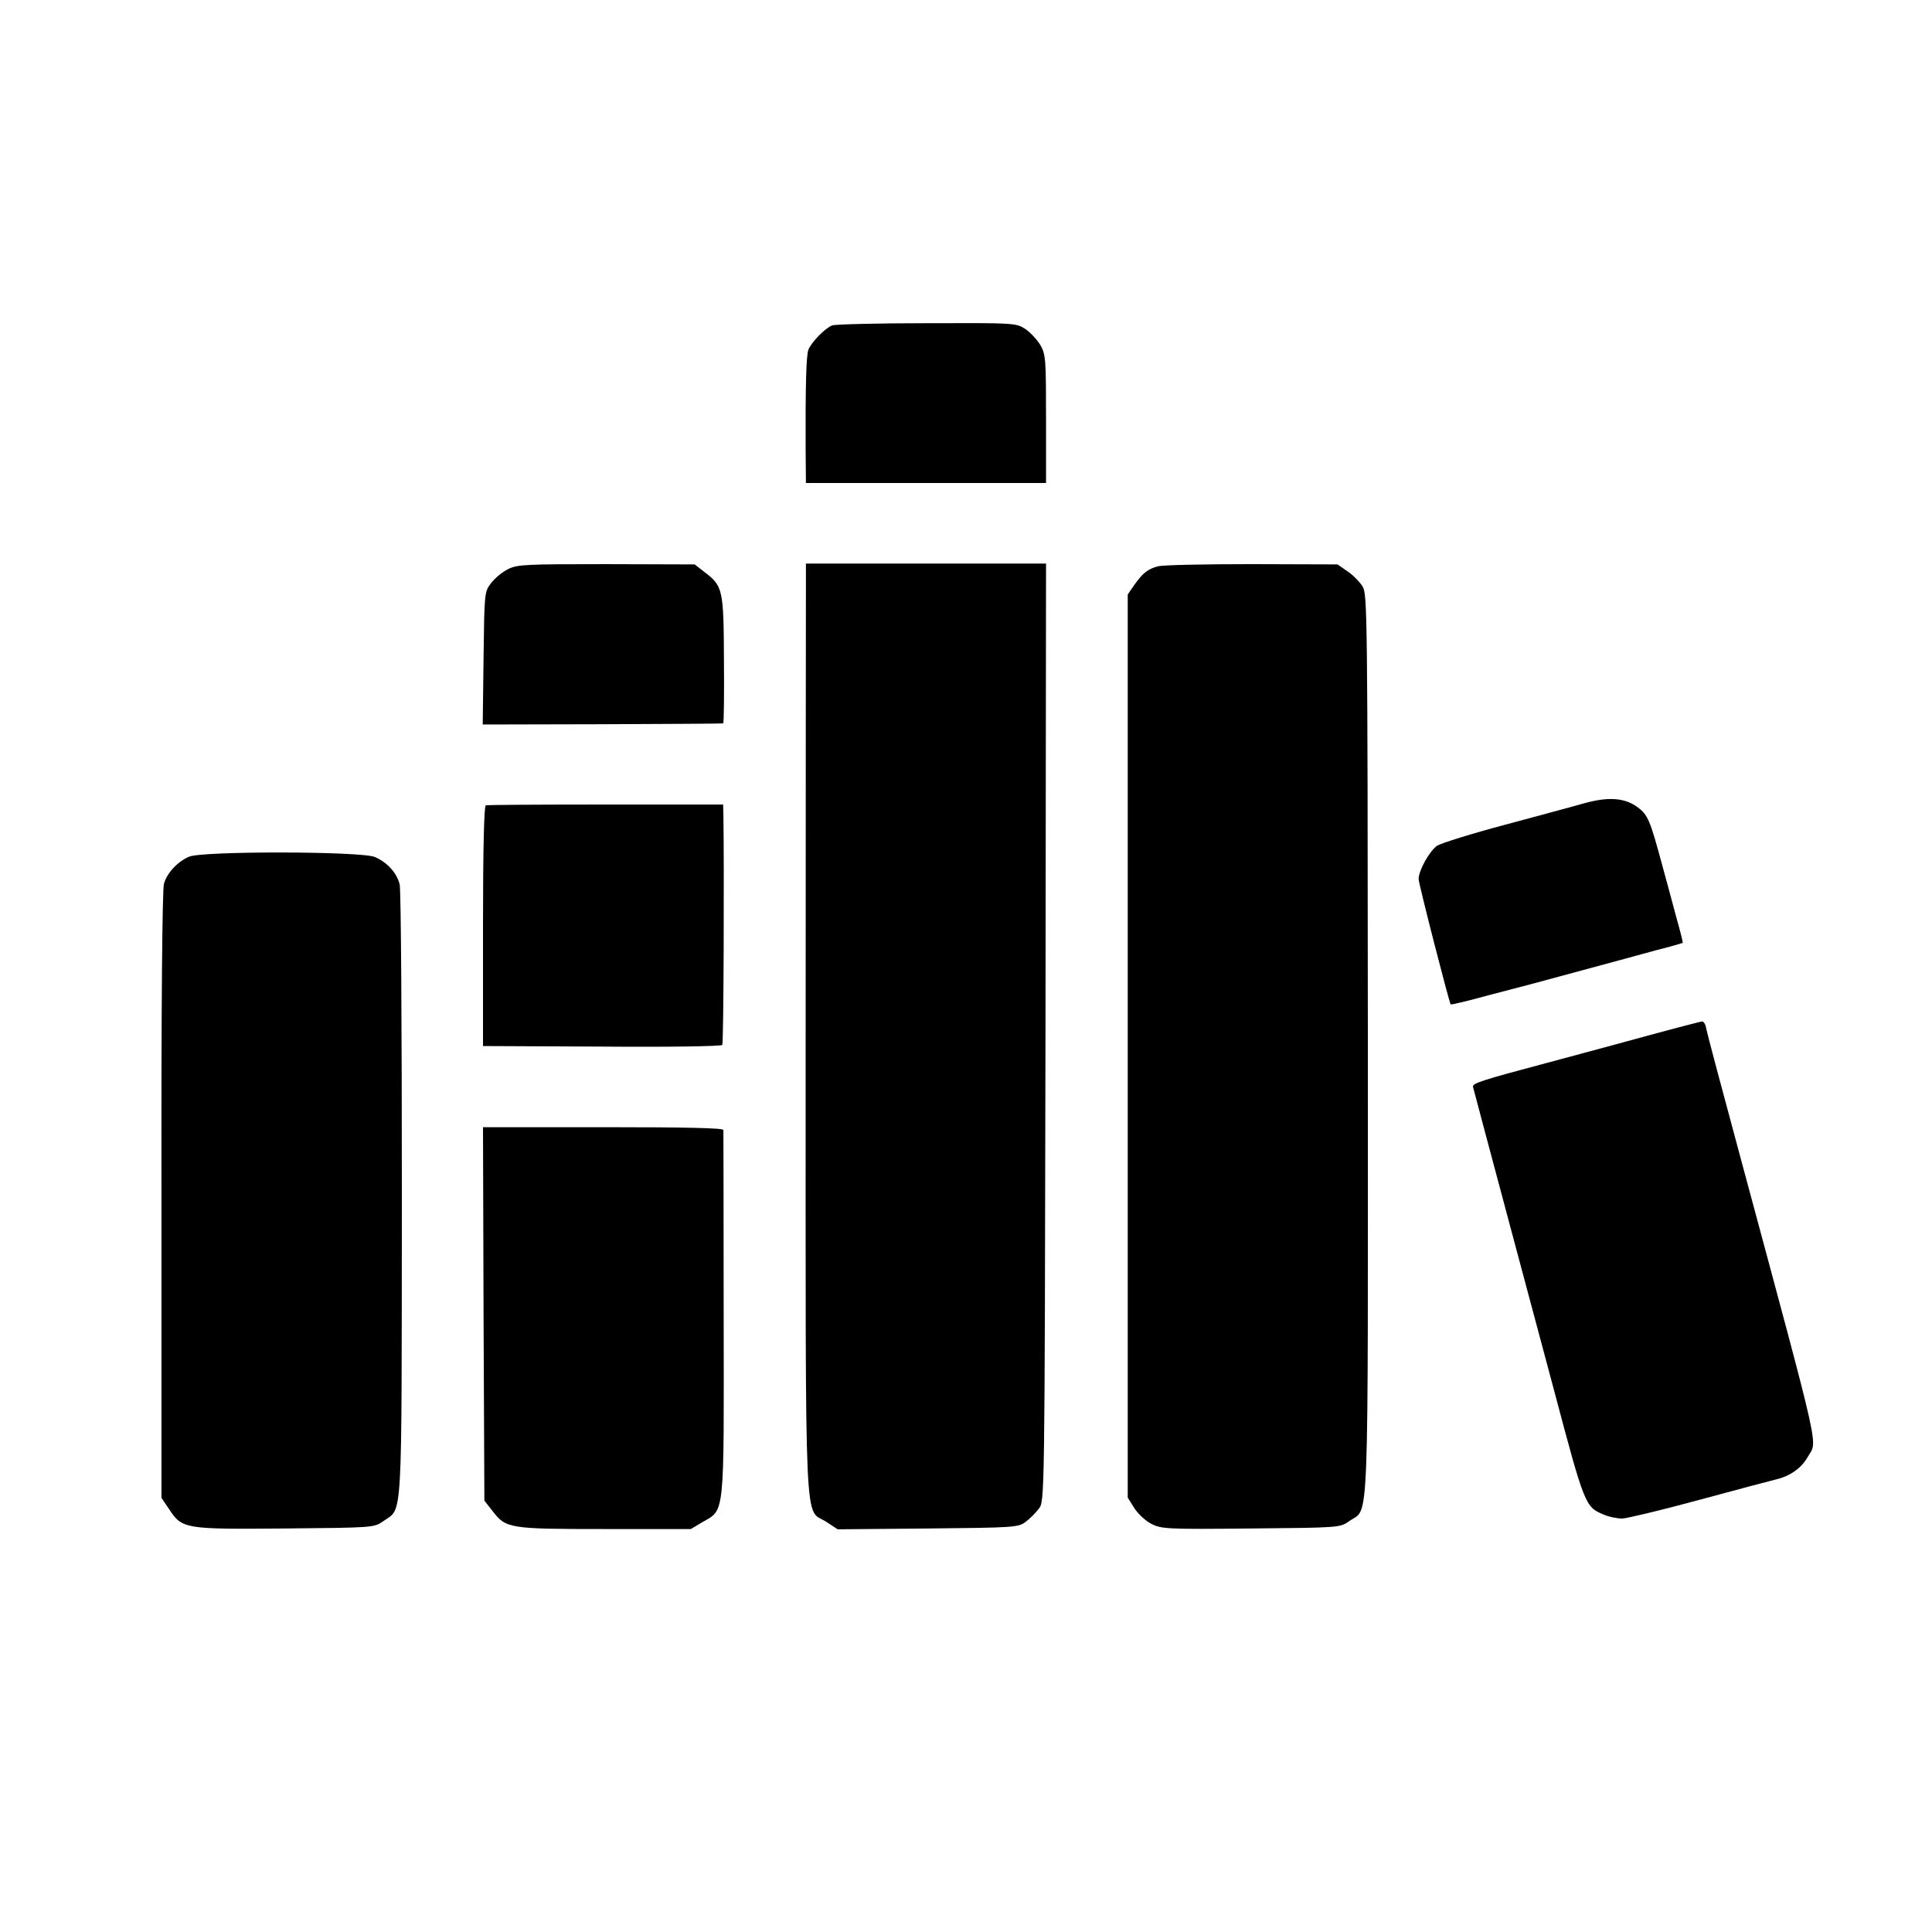
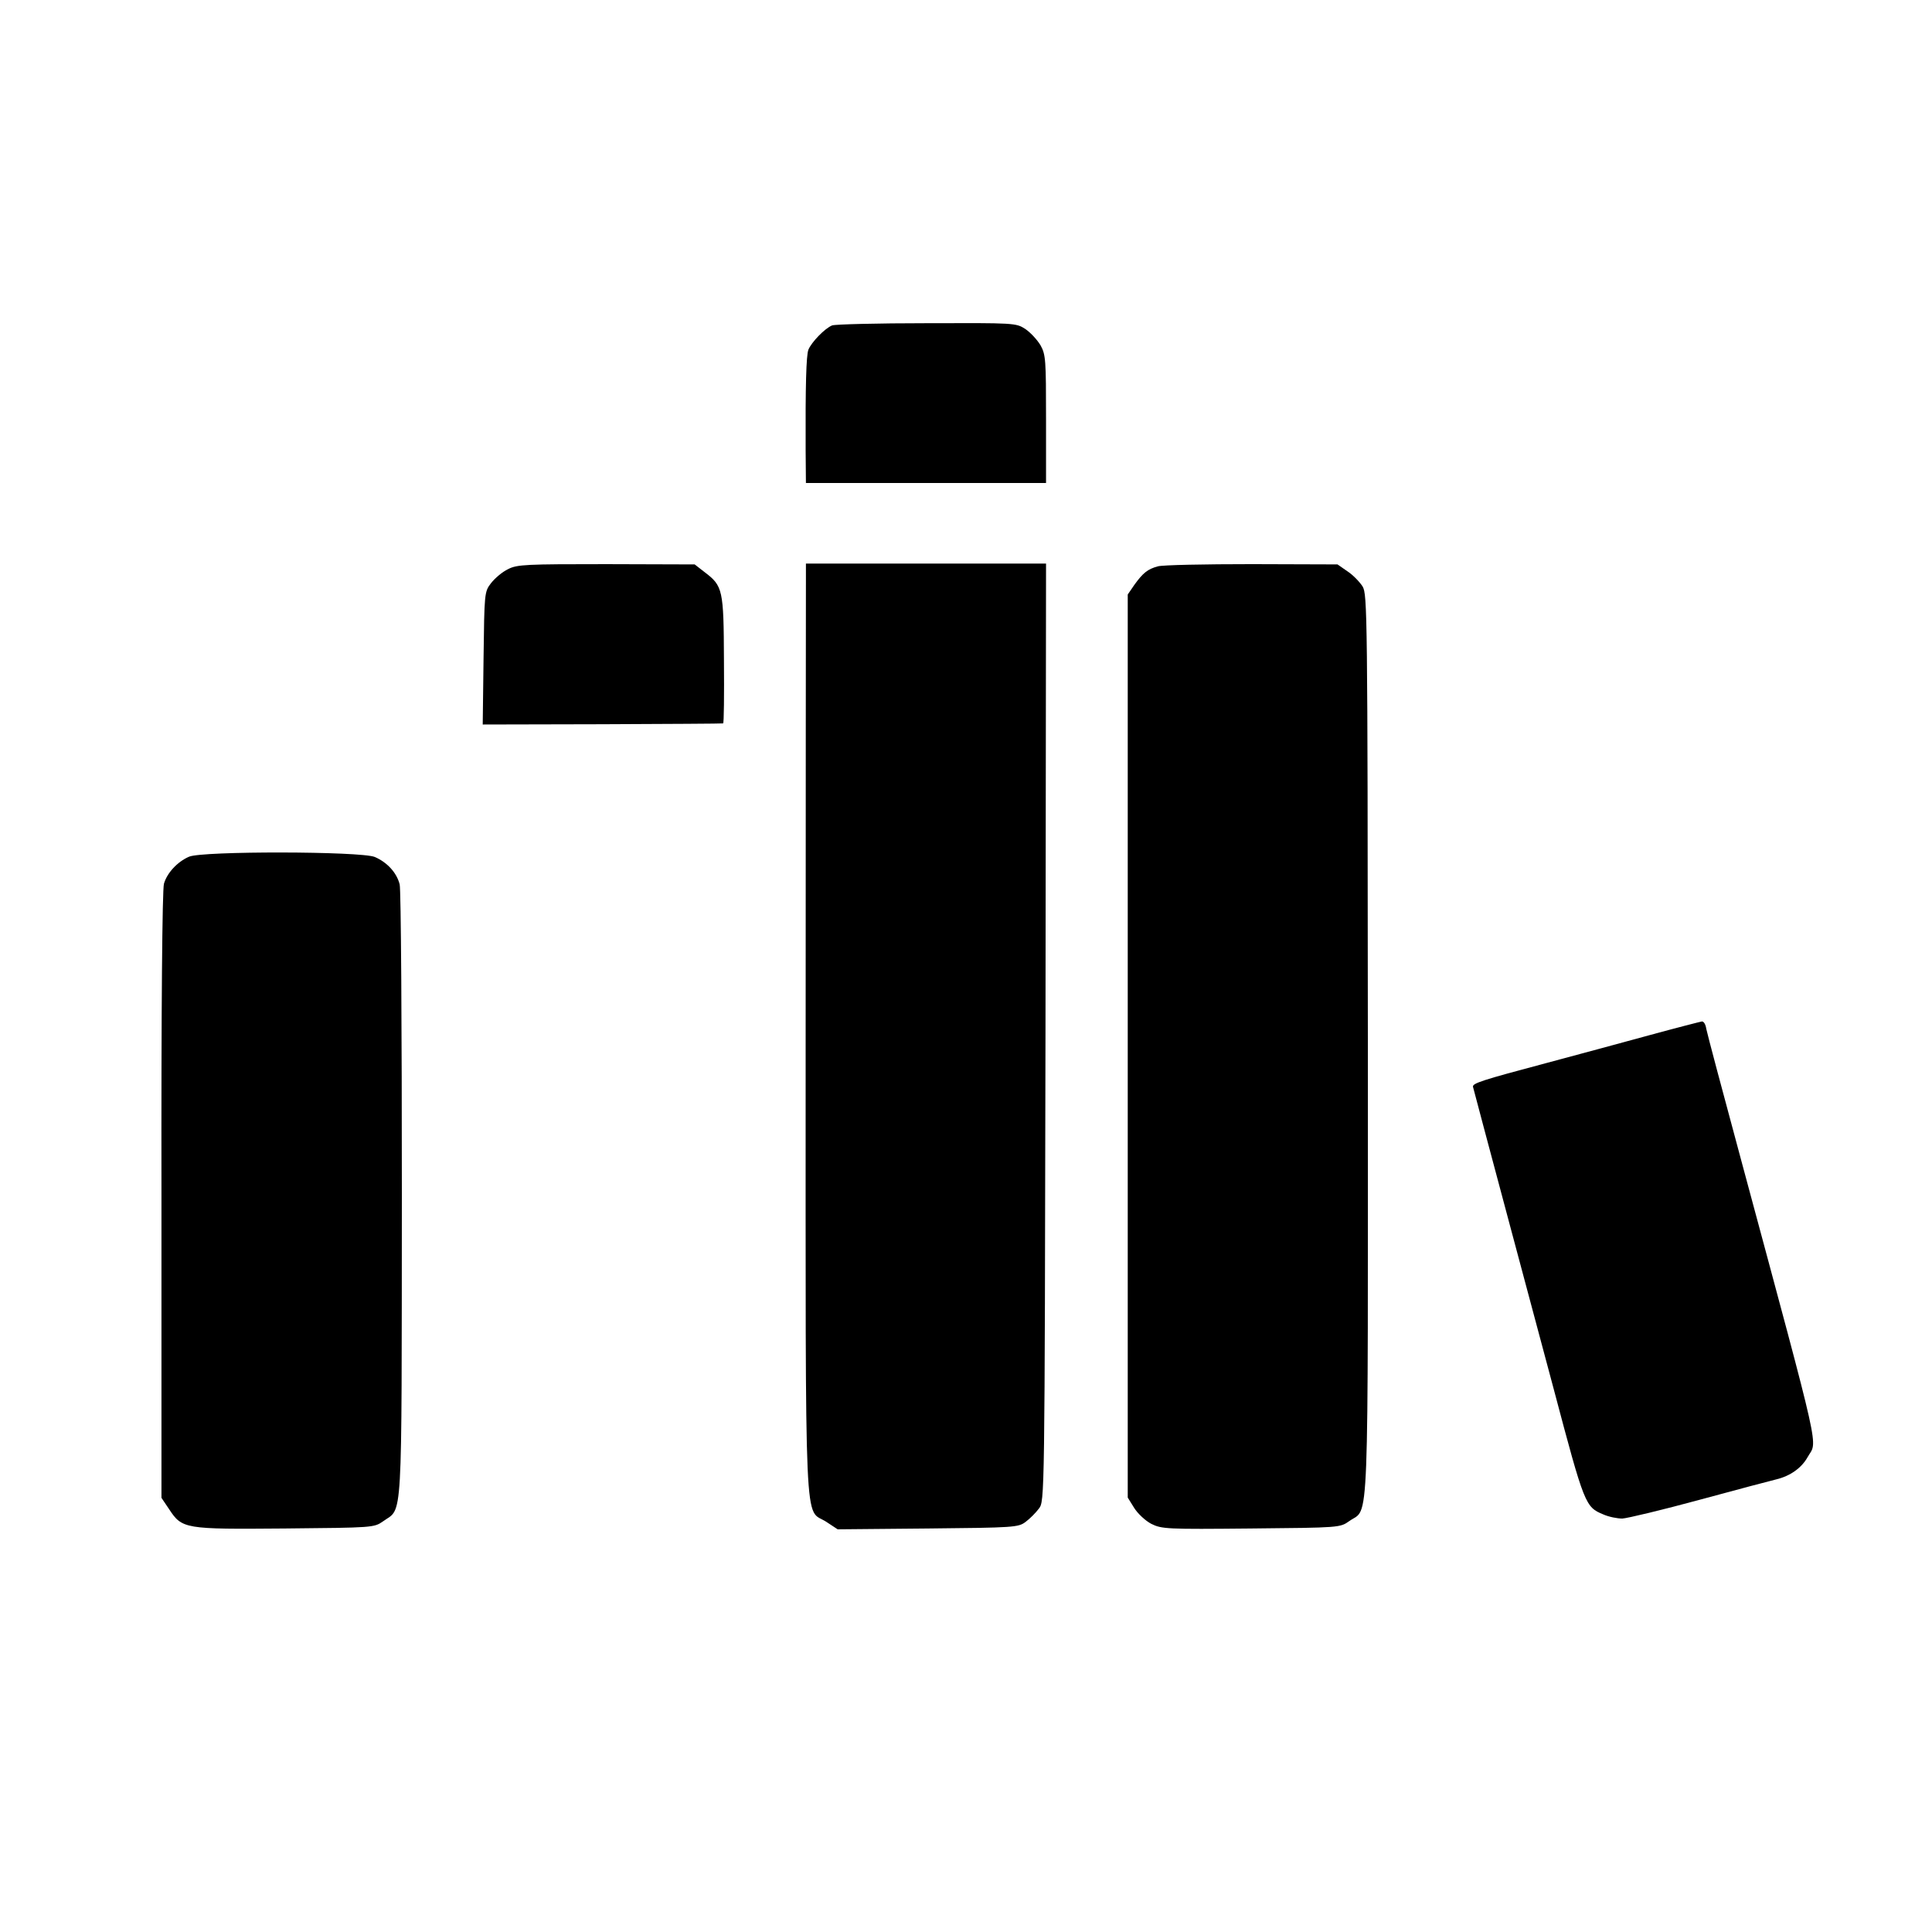
<svg xmlns="http://www.w3.org/2000/svg" version="1.0" width="700pt" height="700pt" viewBox="0 0 700 700" preserveAspectRatio="xMidYMid meet">
  <g transform="translate(0,700) scale(0.1,-0.1)" fill="#000000" stroke="none">
    <path d="M3015 5821 c-27 -11 -75 -61 -86 -88 -8 -21 -11 -130 -10 -365 l1 -118 435 0 435 0 0 231 c0 215 -1 234 -20 268 -12 20 -36 46 -55 59 -34 22 -39 22 -357 21 -178 0 -332 -4 -343 -8z" />
    <path d="M1841 4938 c-21 -10 -48 -33 -62 -51 -24 -31 -24 -36 -27 -272 l-3 -240 433 1 c238 1 435 2 438 3 3 0 4 104 3 230 -1 255 -4 268 -70 318 l-36 28 -320 1 c-290 0 -323 -1 -356 -18z" />
    <path d="M2920 4882 c0 -43 -1 -802 -1 -1688 0 -1807 -6 -1655 75 -1708 l41 -27 327 3 c312 3 328 4 354 24 15 11 37 33 48 48 21 27 21 28 24 1726 l2 1698 -435 0 -435 0 0 -76z" />
    <path d="M4195 4948 c-37 -10 -54 -24 -85 -67 l-24 -35 0 -1636 0 -1636 23 -37 c13 -21 41 -47 62 -58 38 -19 56 -20 362 -17 322 3 322 3 356 27 73 52 67 -86 67 1728 -1 1564 -2 1629 -19 1658 -11 17 -35 42 -55 55 l-36 25 -310 1 c-171 0 -324 -3 -341 -8z" />
-     <path d="M5745 4091 c-38 -11 -169 -46 -291 -79 -121 -32 -232 -67 -247 -76 -27 -19 -67 -89 -67 -121 0 -17 110 -445 116 -454 2 -2 65 13 141 34 76 20 145 38 153 40 8 2 92 25 185 50 94 25 213 58 265 72 52 13 96 26 97 27 1 1 -9 42 -23 91 -13 50 -36 133 -50 185 -45 167 -53 187 -89 214 -46 35 -104 40 -190 17z" />
-     <path d="M1760 4082 c-6 -2 -10 -157 -10 -438 l0 -434 431 -2 c237 -2 433 1 436 6 5 7 7 649 4 831 l-1 40 -425 0 c-234 0 -429 -1 -435 -3z" />
    <path d="M685 3896 c-42 -18 -80 -59 -91 -98 -6 -21 -10 -448 -9 -1129 l0 -1096 27 -40 c48 -73 55 -74 420 -71 320 3 323 3 356 26 72 52 67 -36 68 1182 0 602 -3 1109 -8 1126 -11 43 -46 80 -90 99 -51 21 -626 22 -673 1z" />
    <path d="M5975 3249 c-99 -27 -265 -72 -370 -100 -237 -63 -271 -74 -268 -87 1 -5 63 -237 137 -514 74 -276 144 -539 156 -583 111 -419 114 -425 179 -452 20 -9 51 -15 69 -15 18 1 144 31 280 68 136 37 261 70 278 74 50 12 91 41 113 80 36 65 57 -28 -240 1075 -67 248 -124 462 -127 478 -2 15 -9 27 -16 26 -6 -1 -92 -23 -191 -50z" />
-     <path d="M1752 2240 l3 -677 29 -37 c49 -64 59 -66 407 -66 l312 0 42 25 c82 47 78 13 77 755 0 360 -1 660 -1 666 -1 7 -137 10 -436 10 l-435 0 2 -676z" />
  </g>
</svg>